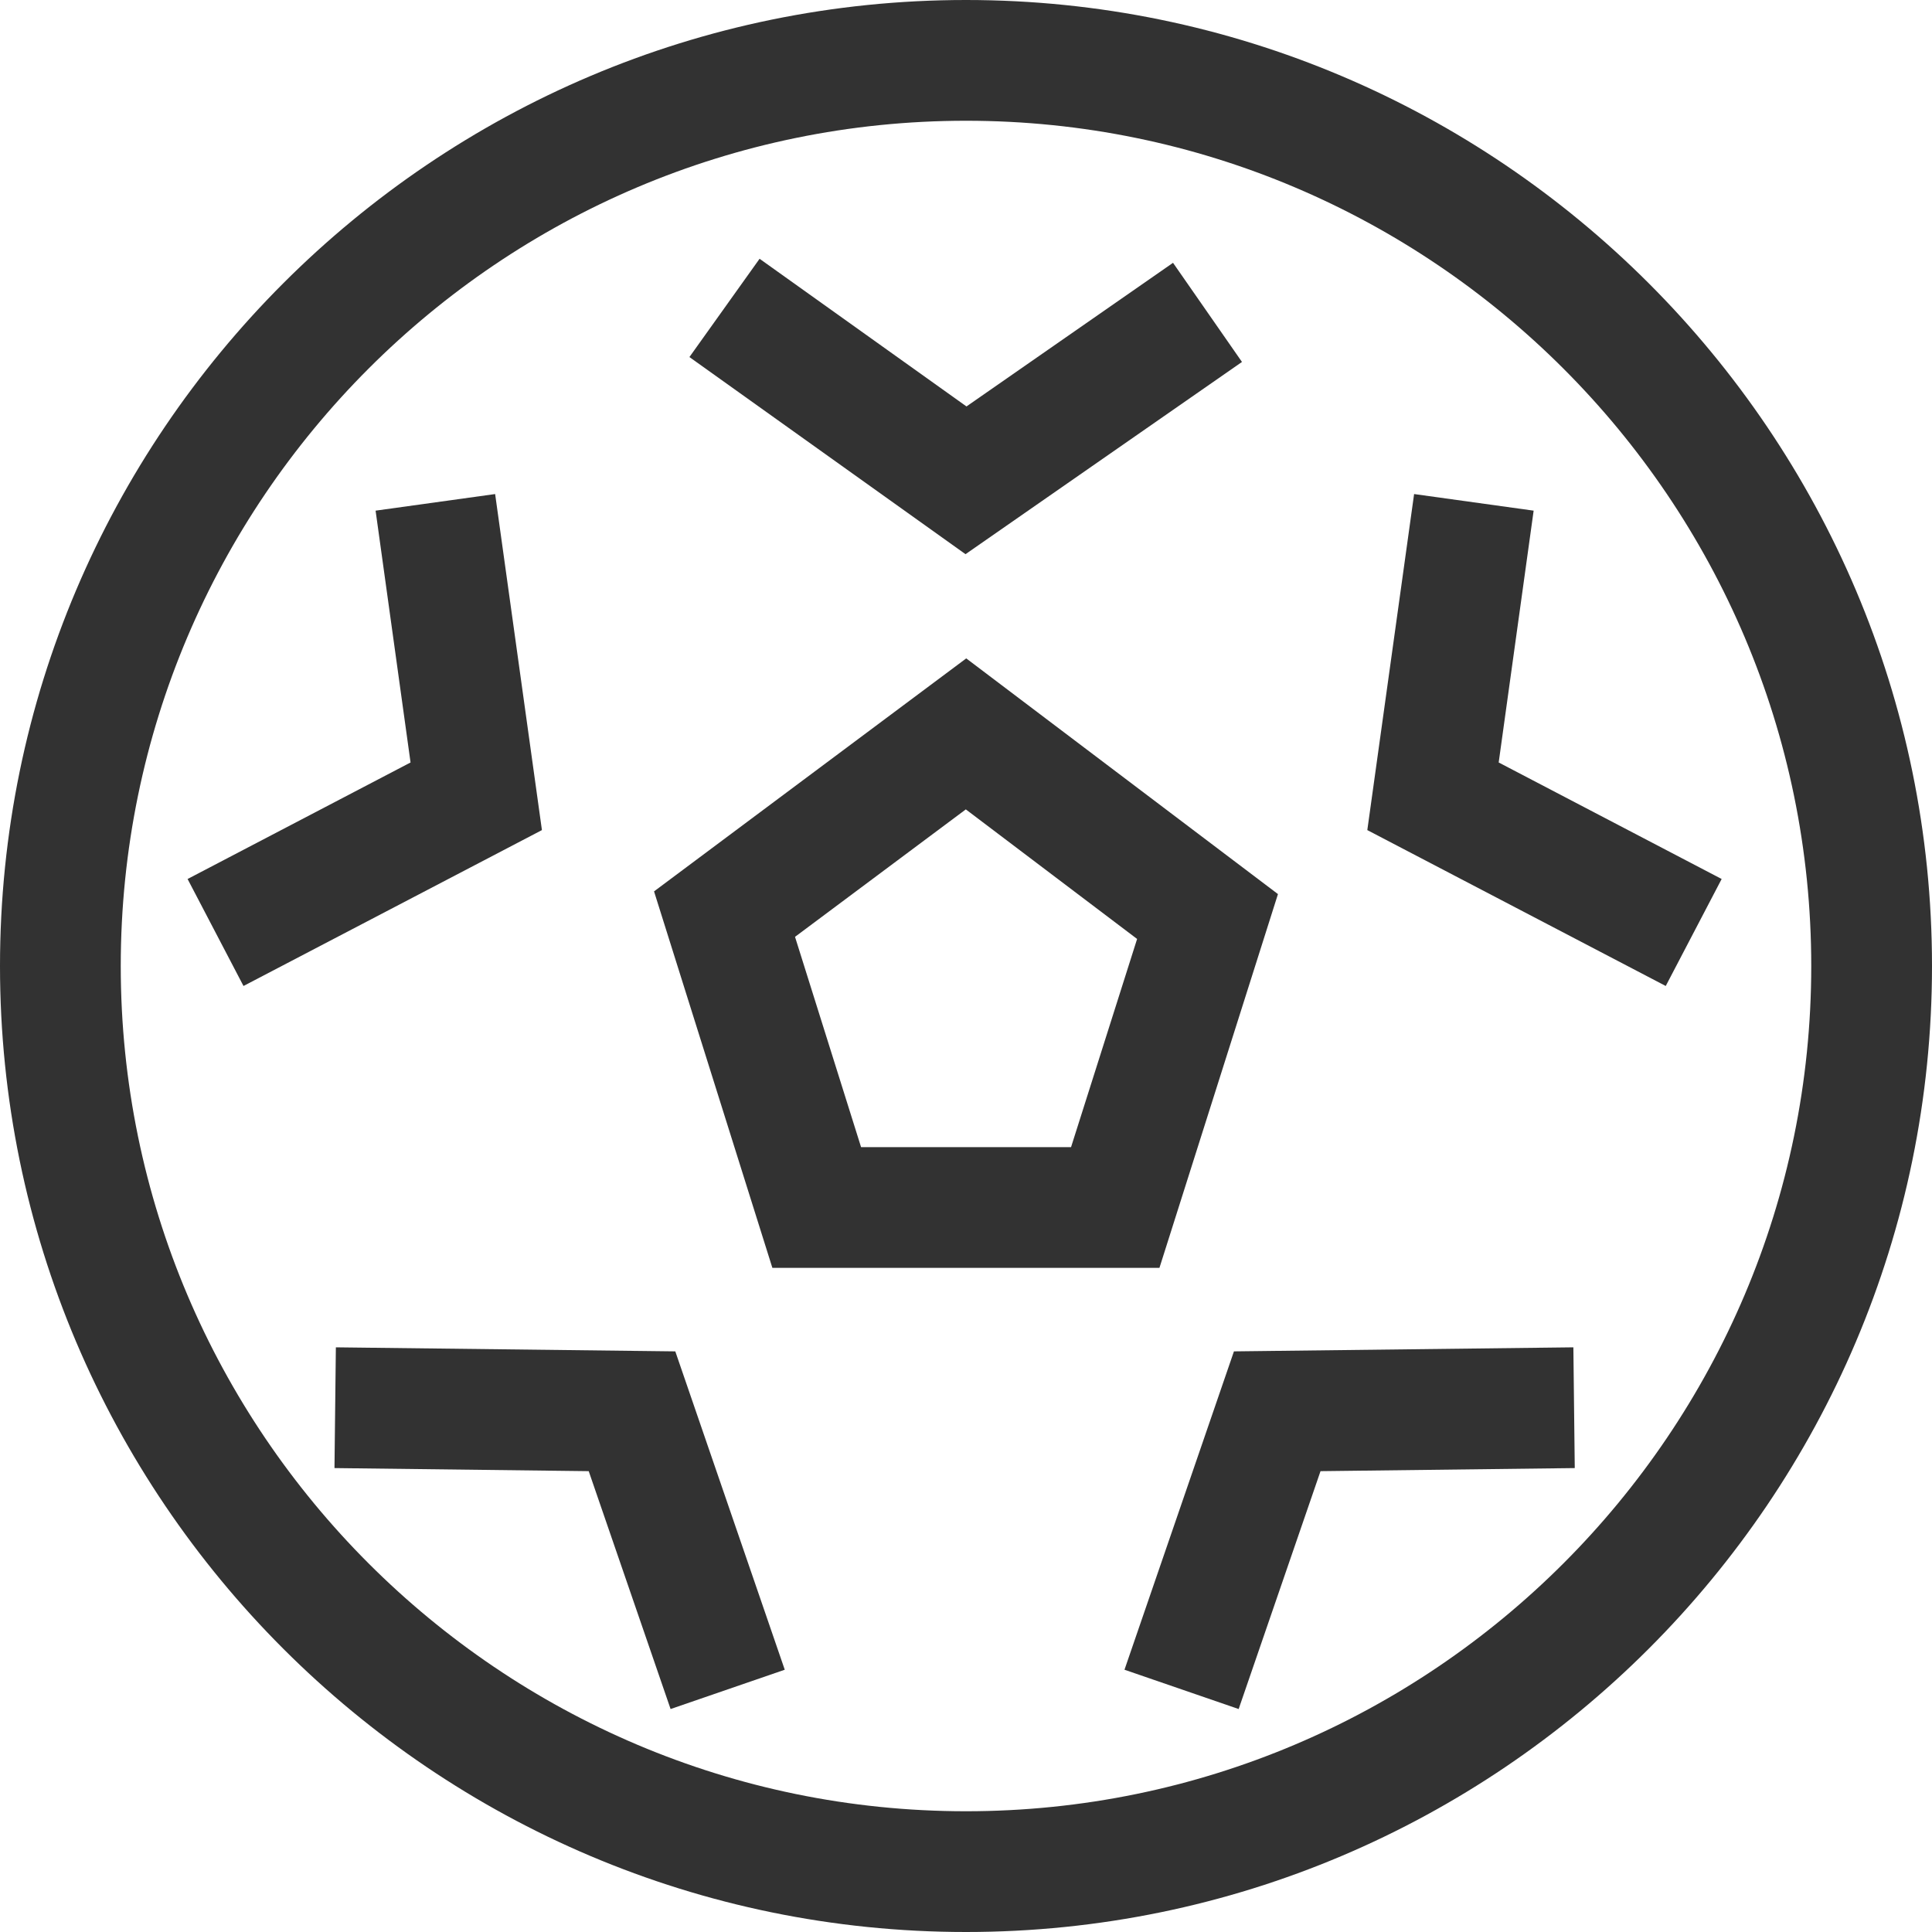
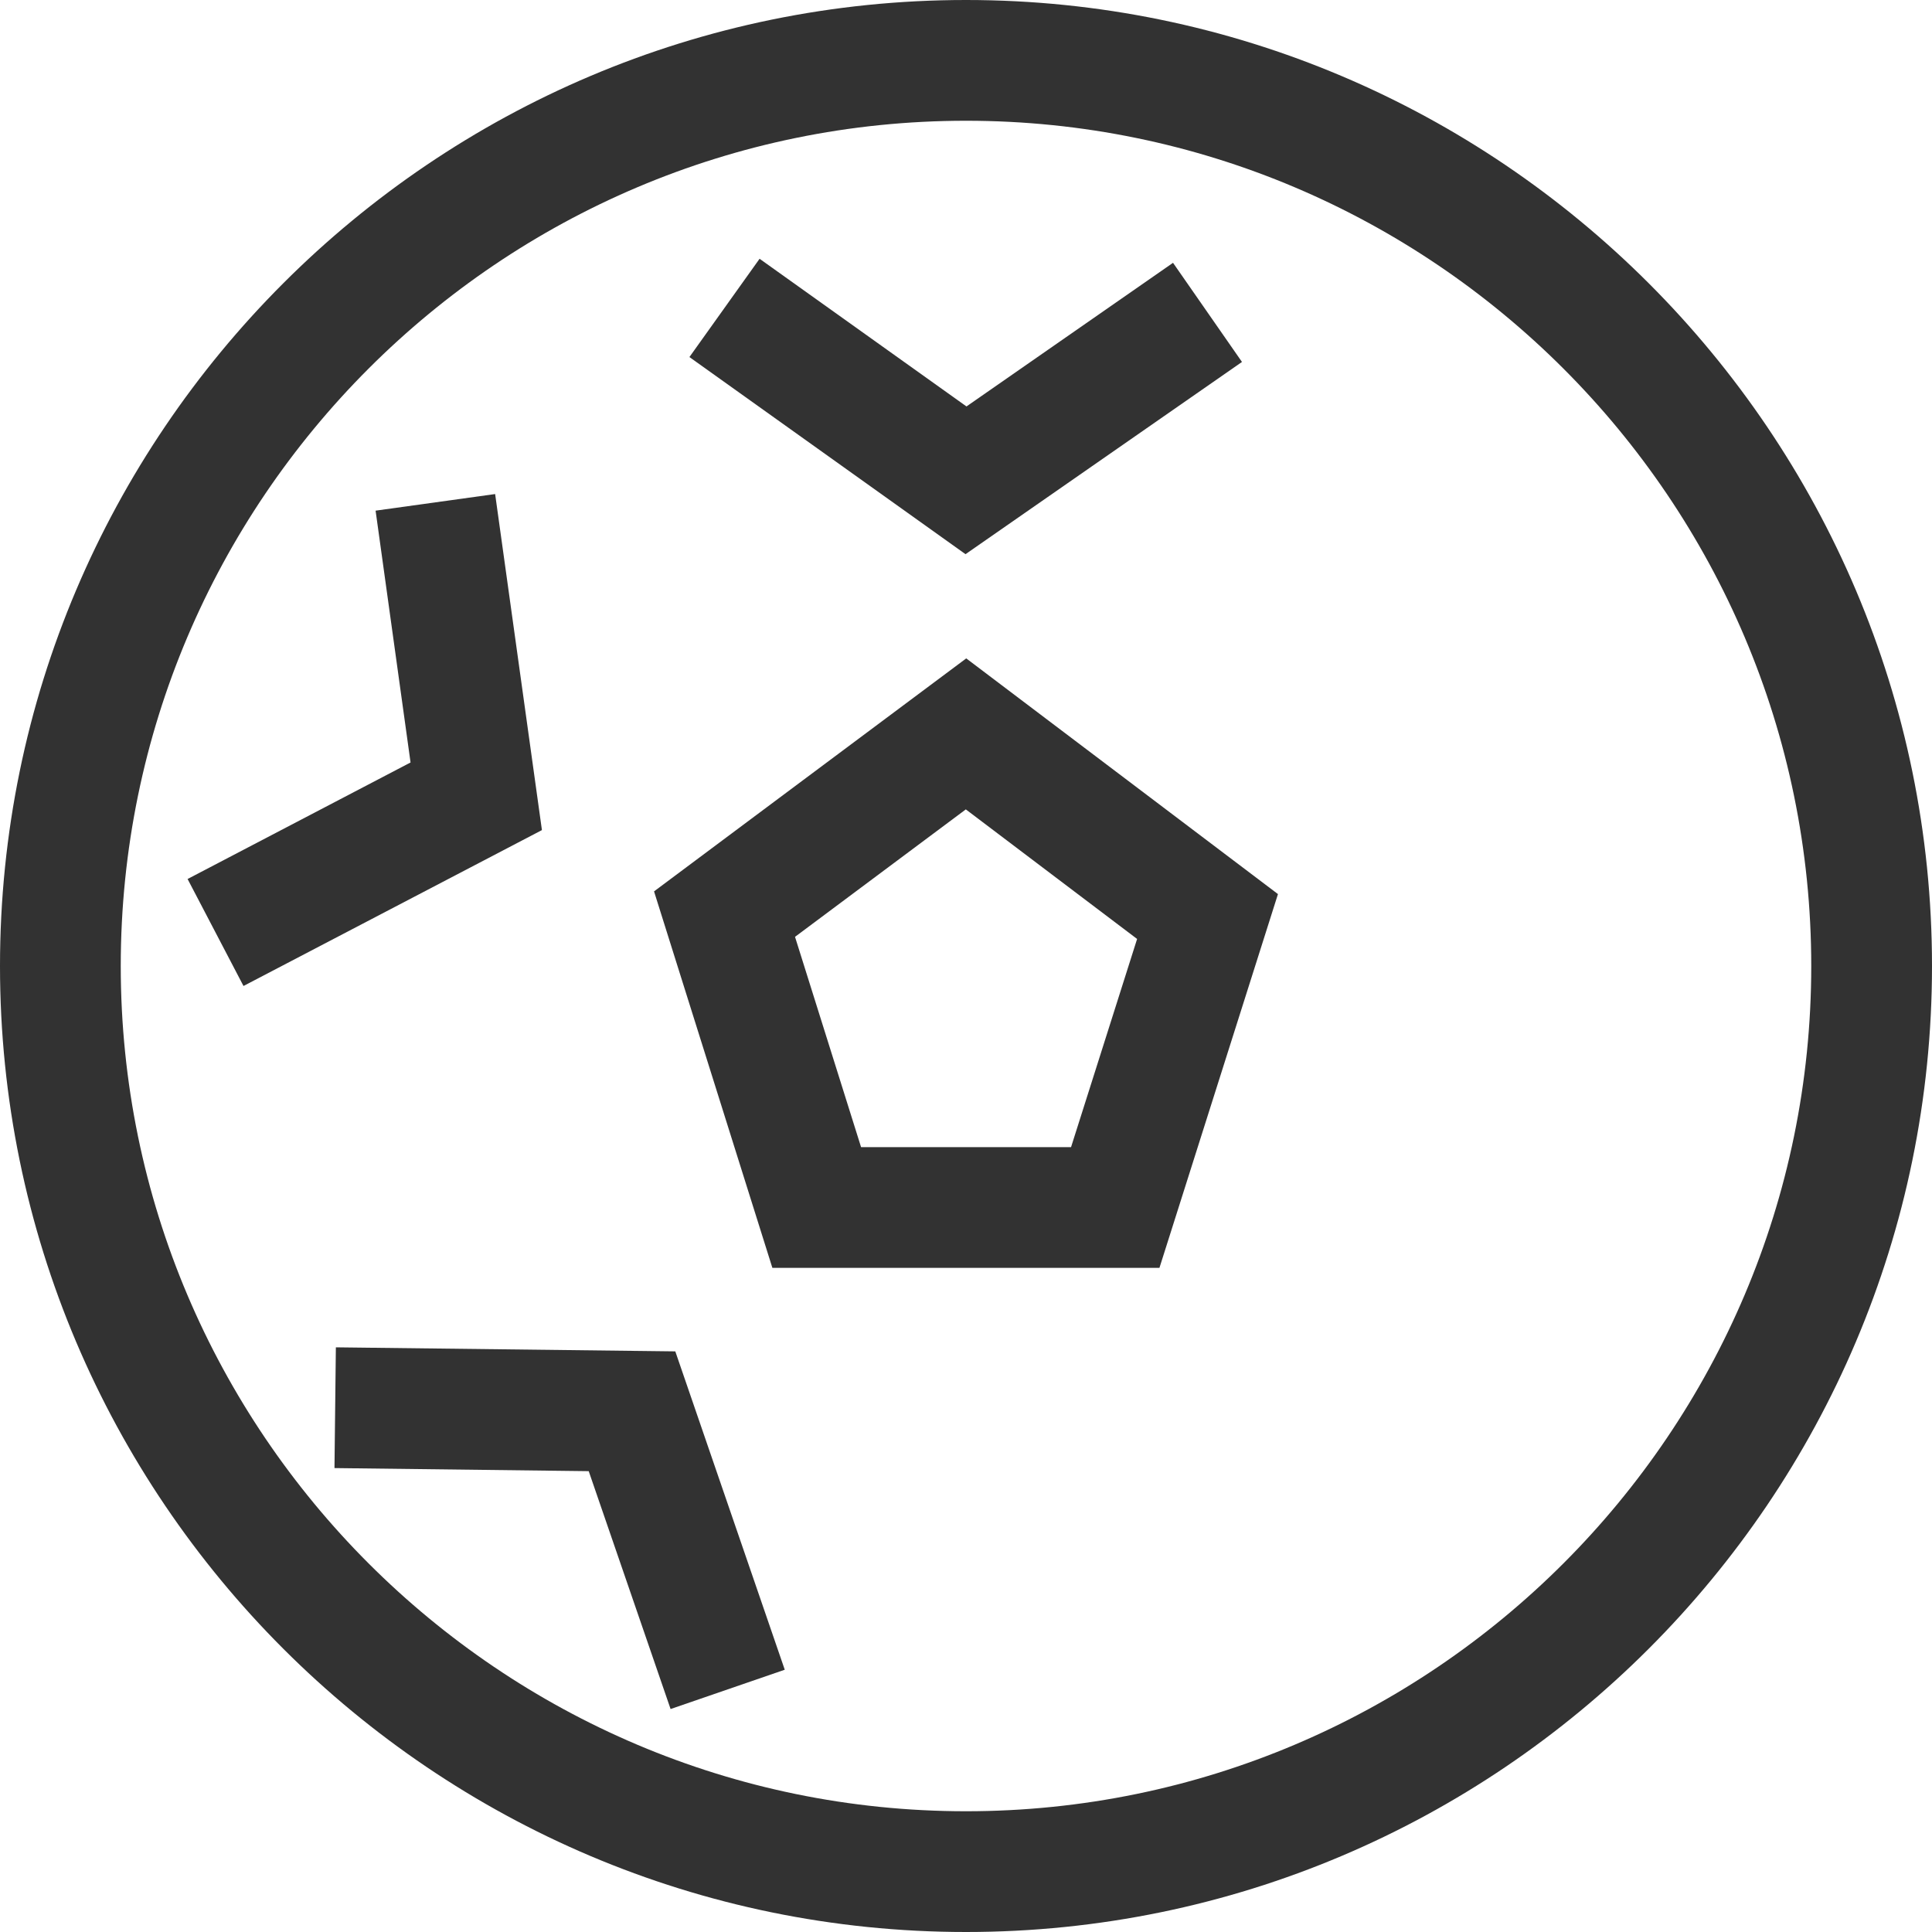
<svg xmlns="http://www.w3.org/2000/svg" version="1.1" width="32" height="32" viewBox="0 0 32 32">
  <g>
</g>
  <path d="M19.204 21h-6.411l-1.96-6.236 5.171-3.859 5.163 3.904-1.963 6.191zM14.262 19h3.478l1.094-3.448-2.837-2.146-2.829 2.111 1.094 3.483z" fill="#323232" />
  <path d="M15.992 9.179l-4.573-3.265 1.162-1.628 3.427 2.446 3.421-2.379 1.142 1.642z" fill="#323232" />
-   <path d="M27.59 16.331l-4.943-2.582 0.775-5.566 1.98 0.275-0.579 4.171 3.693 1.93z" fill="#323232" />
-   <path d="M20.516 28.307l-1.891-0.651 1.813-5.273 5.622-0.067 0.023 2-4.211 0.051z" fill="#323232" />
  <path d="M4.033 16.331l-0.926-1.772 3.693-1.93-0.579-4.171 1.98-0.275 0.775 5.566z" fill="#323232" />
  <path d="M11.107 28.307l-1.356-3.94-4.211-0.051 0.023-2 5.622 0.067 1.813 5.273z" fill="#323232" />
  <path d="M16 32c-8.822 0-16-7.178-16-16s7.178-16 16-16 16 7.178 16 16-7.178 16-16 16zM16 2c-7.72 0-14 6.28-14 14s6.28 14 14 14 14-6.28 14-14-6.28-14-14-14z" fill="#323232" />
</svg>